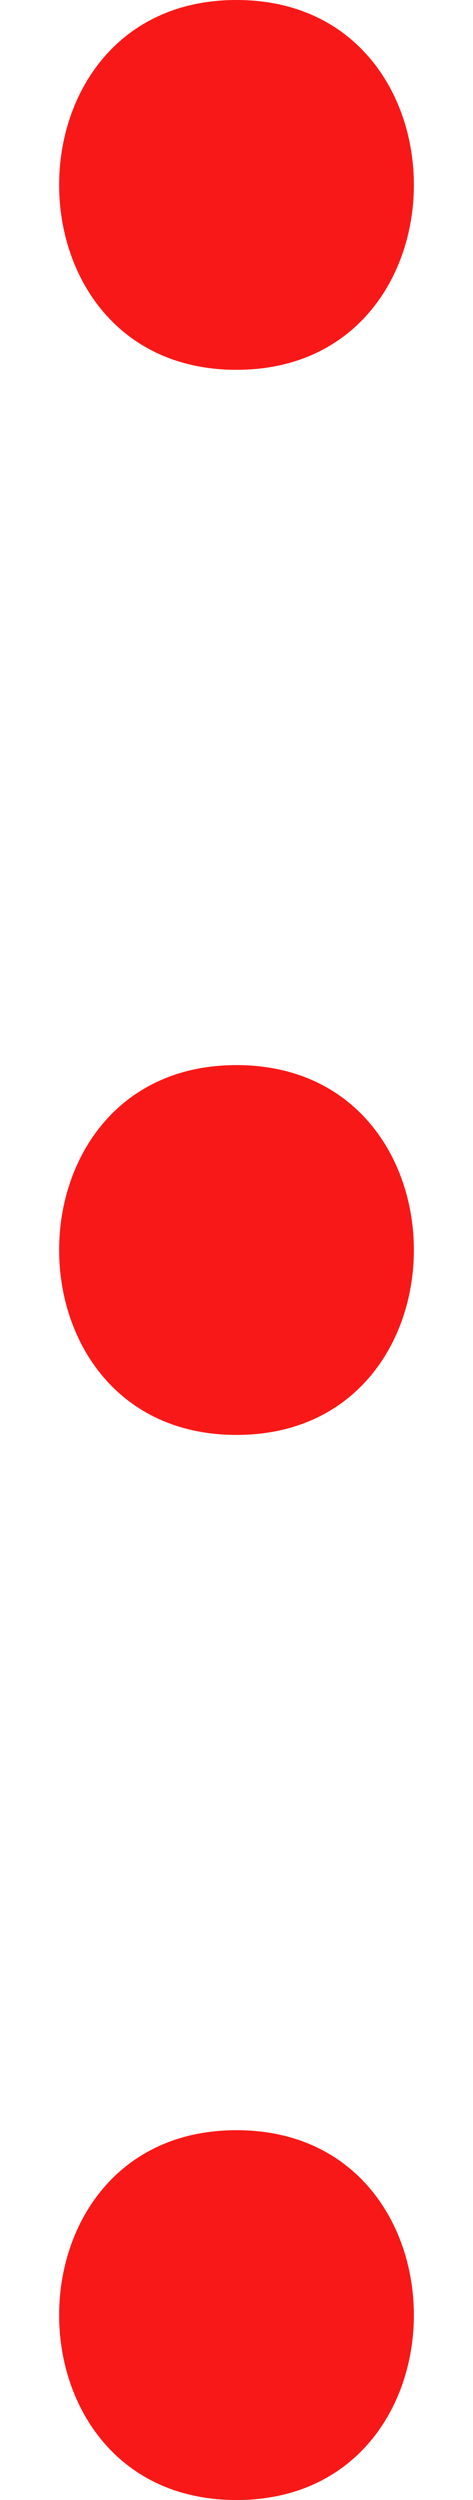
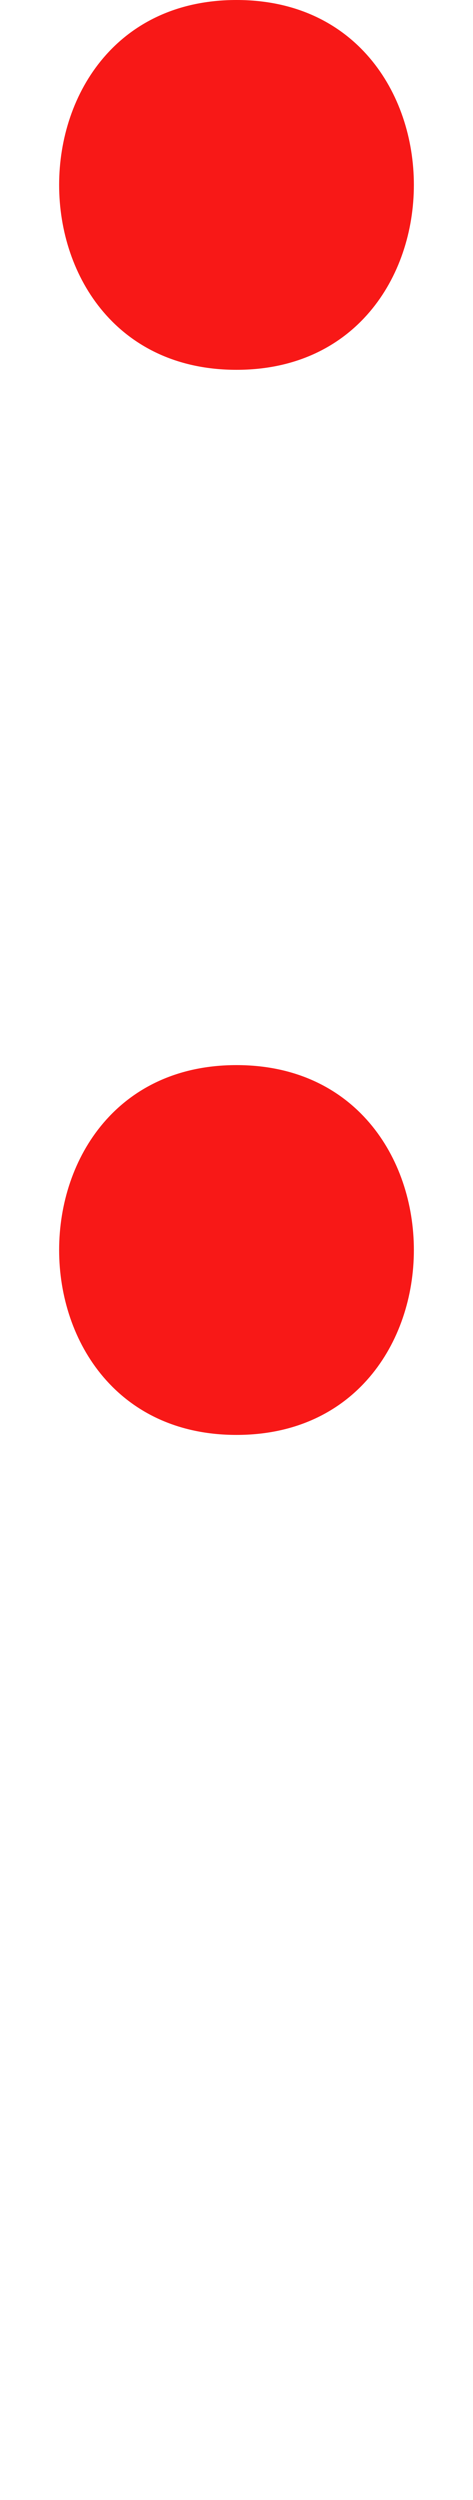
<svg xmlns="http://www.w3.org/2000/svg" fill="#000000" height="33.8" preserveAspectRatio="xMidYMid meet" version="1" viewBox="-0.8 0.0 6.4 33.8" width="6.4" zoomAndPan="magnify">
  <g id="change1_2">
    <path d="M2.4,5c3.2,0,3.2-5,0-5C-0.8,0-0.8,5,2.4,5L2.4,5z" fill="#f81817" />
  </g>
  <g id="change1_3">
-     <path d="M2.4,19.4c3.2,0,3.2-5,0-5C-0.8,14.4-0.8,19.4,2.4,19.4L2.4,19.4z" fill="#f81817" />
+     <path d="M2.4,19.4c3.2,0,3.2-5,0-5C-0.8,14.4-0.8,19.4,2.4,19.4L2.4,19.4" fill="#f81817" />
  </g>
  <g id="change1_1">
-     <path d="M2.4,33.8c3.2,0,3.2-5,0-5C-0.8,28.8-0.8,33.8,2.4,33.8L2.4,33.8z" fill="#f81817" />
-   </g>
+     </g>
</svg>